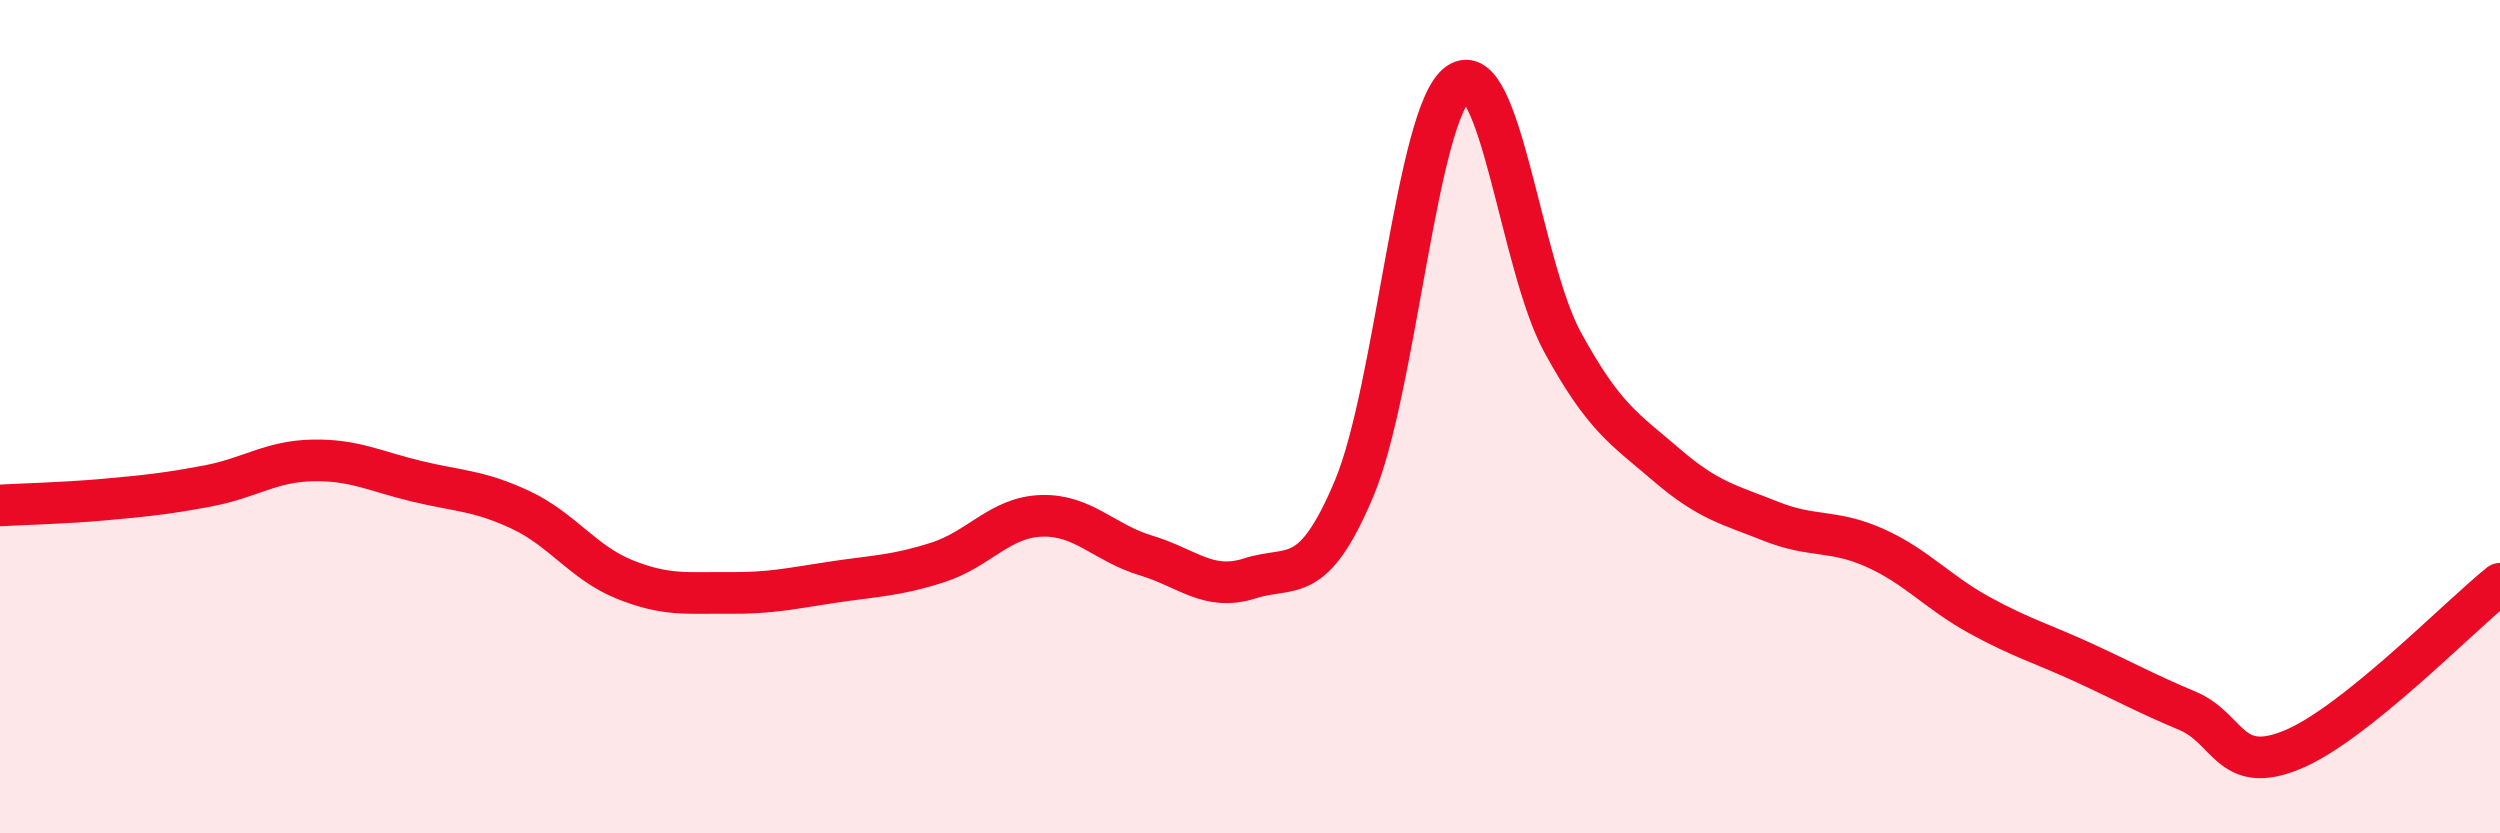
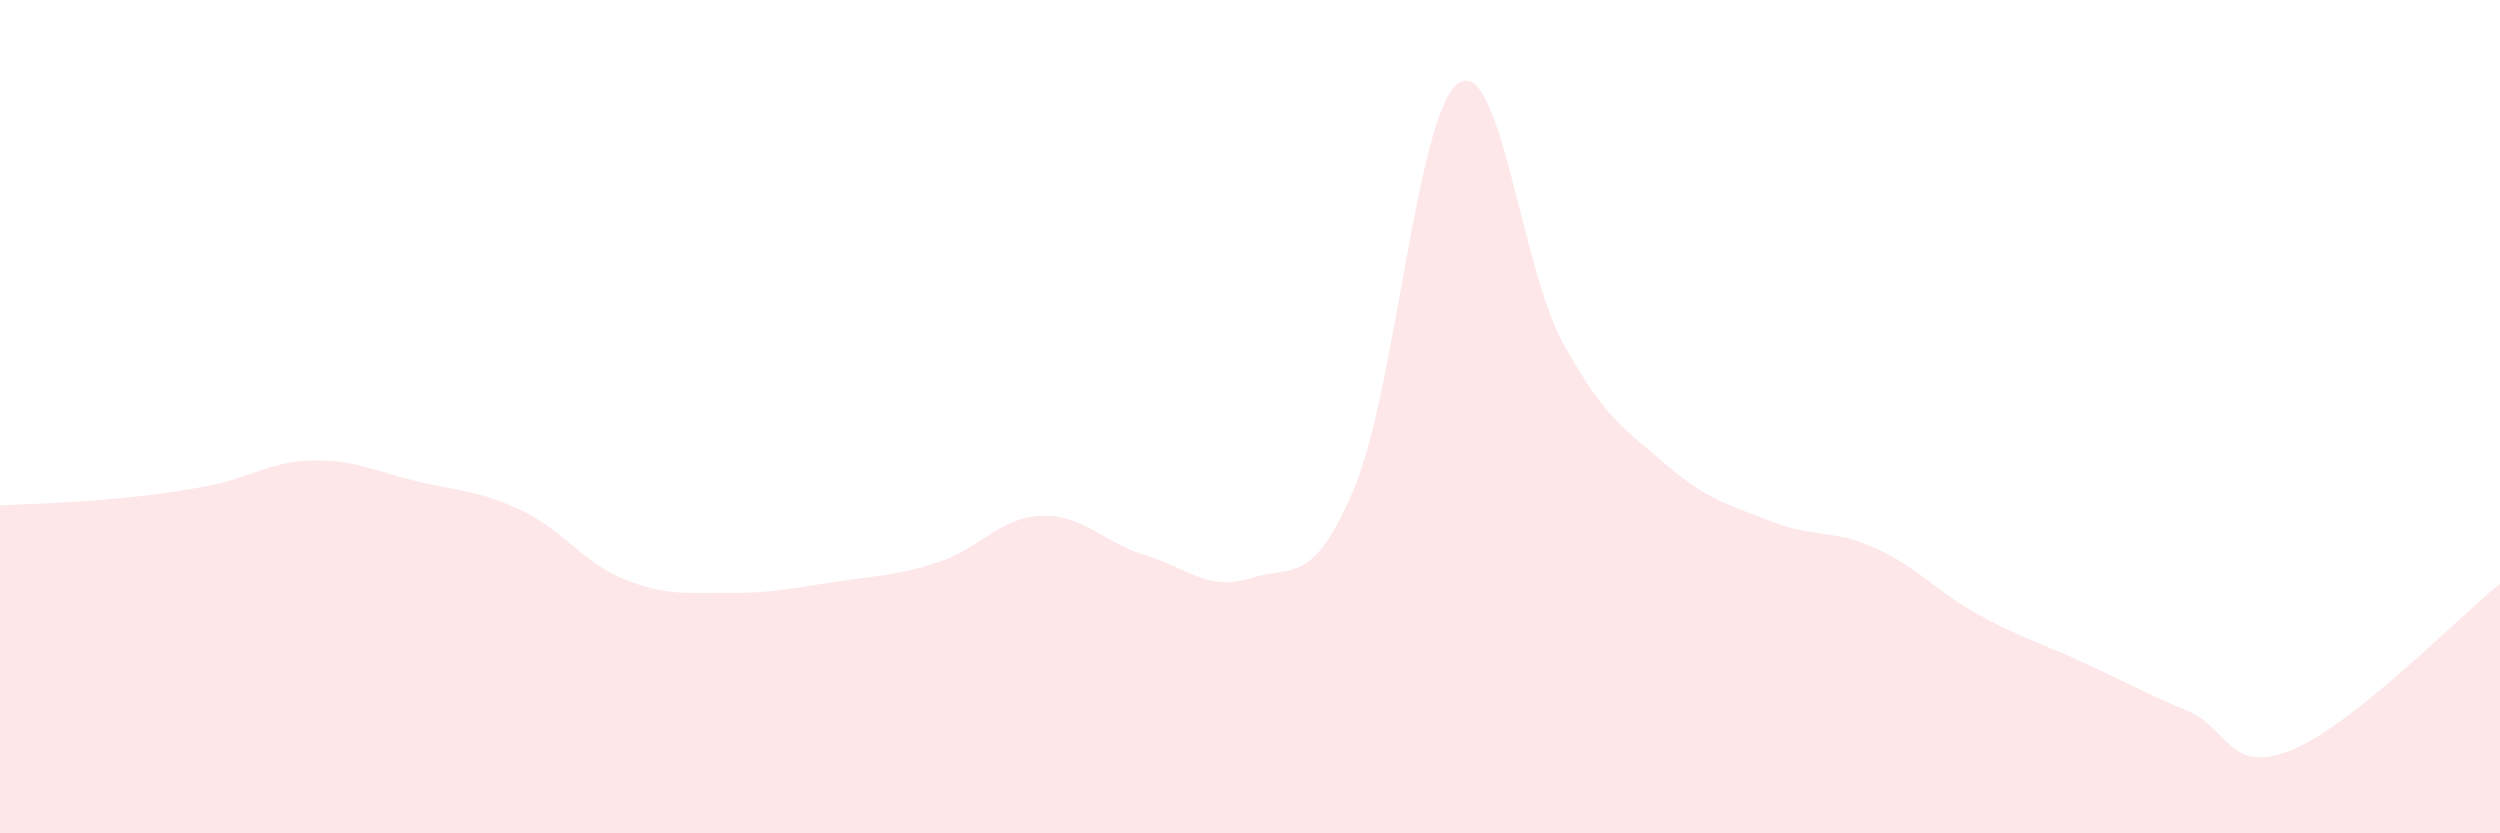
<svg xmlns="http://www.w3.org/2000/svg" width="60" height="20" viewBox="0 0 60 20">
  <path d="M 0,12.13 C 0.5,12.1 1.5,12.08 2.5,11.99 C 3.5,11.9 4,11.85 5,11.66 C 6,11.47 6.5,11.07 7.5,11.05 C 8.5,11.03 9,11.31 10,11.55 C 11,11.79 11.5,11.77 12.5,12.24 C 13.5,12.71 14,13.51 15,13.91 C 16,14.31 16.5,14.22 17.5,14.23 C 18.5,14.24 19,14.12 20,13.97 C 21,13.82 21.5,13.82 22.5,13.5 C 23.5,13.18 24,12.41 25,12.38 C 26,12.35 26.5,13.03 27.5,13.33 C 28.5,13.63 29,14.2 30,13.88 C 31,13.56 31.5,14.1 32.5,11.72 C 33.5,9.34 34,2.7 35,2 C 36,1.3 36.5,6.38 37.5,8.21 C 38.5,10.04 39,10.3 40,11.16 C 41,12.02 41.5,12.11 42.5,12.51 C 43.5,12.91 44,12.7 45,13.15 C 46,13.6 46.5,14.21 47.5,14.76 C 48.5,15.31 49,15.44 50,15.9 C 51,16.36 51.5,16.64 52.5,17.06 C 53.5,17.48 53.5,18.61 55,18 C 56.5,17.39 59,14.81 60,14.01L60 20L0 20Z" fill="#EB0A25" opacity="0.1" stroke-linecap="round" stroke-linejoin="round" />
-   <path d="M 0,12.13 C 0.5,12.1 1.5,12.08 2.5,11.99 C 3.5,11.9 4,11.85 5,11.66 C 6,11.47 6.5,11.07 7.5,11.05 C 8.5,11.03 9,11.31 10,11.55 C 11,11.79 11.5,11.77 12.5,12.24 C 13.5,12.71 14,13.51 15,13.91 C 16,14.31 16.5,14.22 17.5,14.23 C 18.5,14.24 19,14.12 20,13.97 C 21,13.82 21.5,13.82 22.5,13.5 C 23.5,13.18 24,12.41 25,12.38 C 26,12.35 26.5,13.03 27.5,13.33 C 28.5,13.63 29,14.2 30,13.88 C 31,13.56 31.5,14.1 32.5,11.72 C 33.5,9.34 34,2.7 35,2 C 36,1.3 36.5,6.38 37.5,8.21 C 38.5,10.04 39,10.3 40,11.16 C 41,12.02 41.5,12.11 42.5,12.51 C 43.5,12.91 44,12.7 45,13.15 C 46,13.6 46.5,14.21 47.5,14.76 C 48.5,15.31 49,15.44 50,15.9 C 51,16.36 51.5,16.64 52.5,17.06 C 53.5,17.48 53.5,18.61 55,18 C 56.5,17.39 59,14.81 60,14.01" stroke="#EB0A25" stroke-width="1" fill="none" stroke-linecap="round" stroke-linejoin="round" />
</svg>